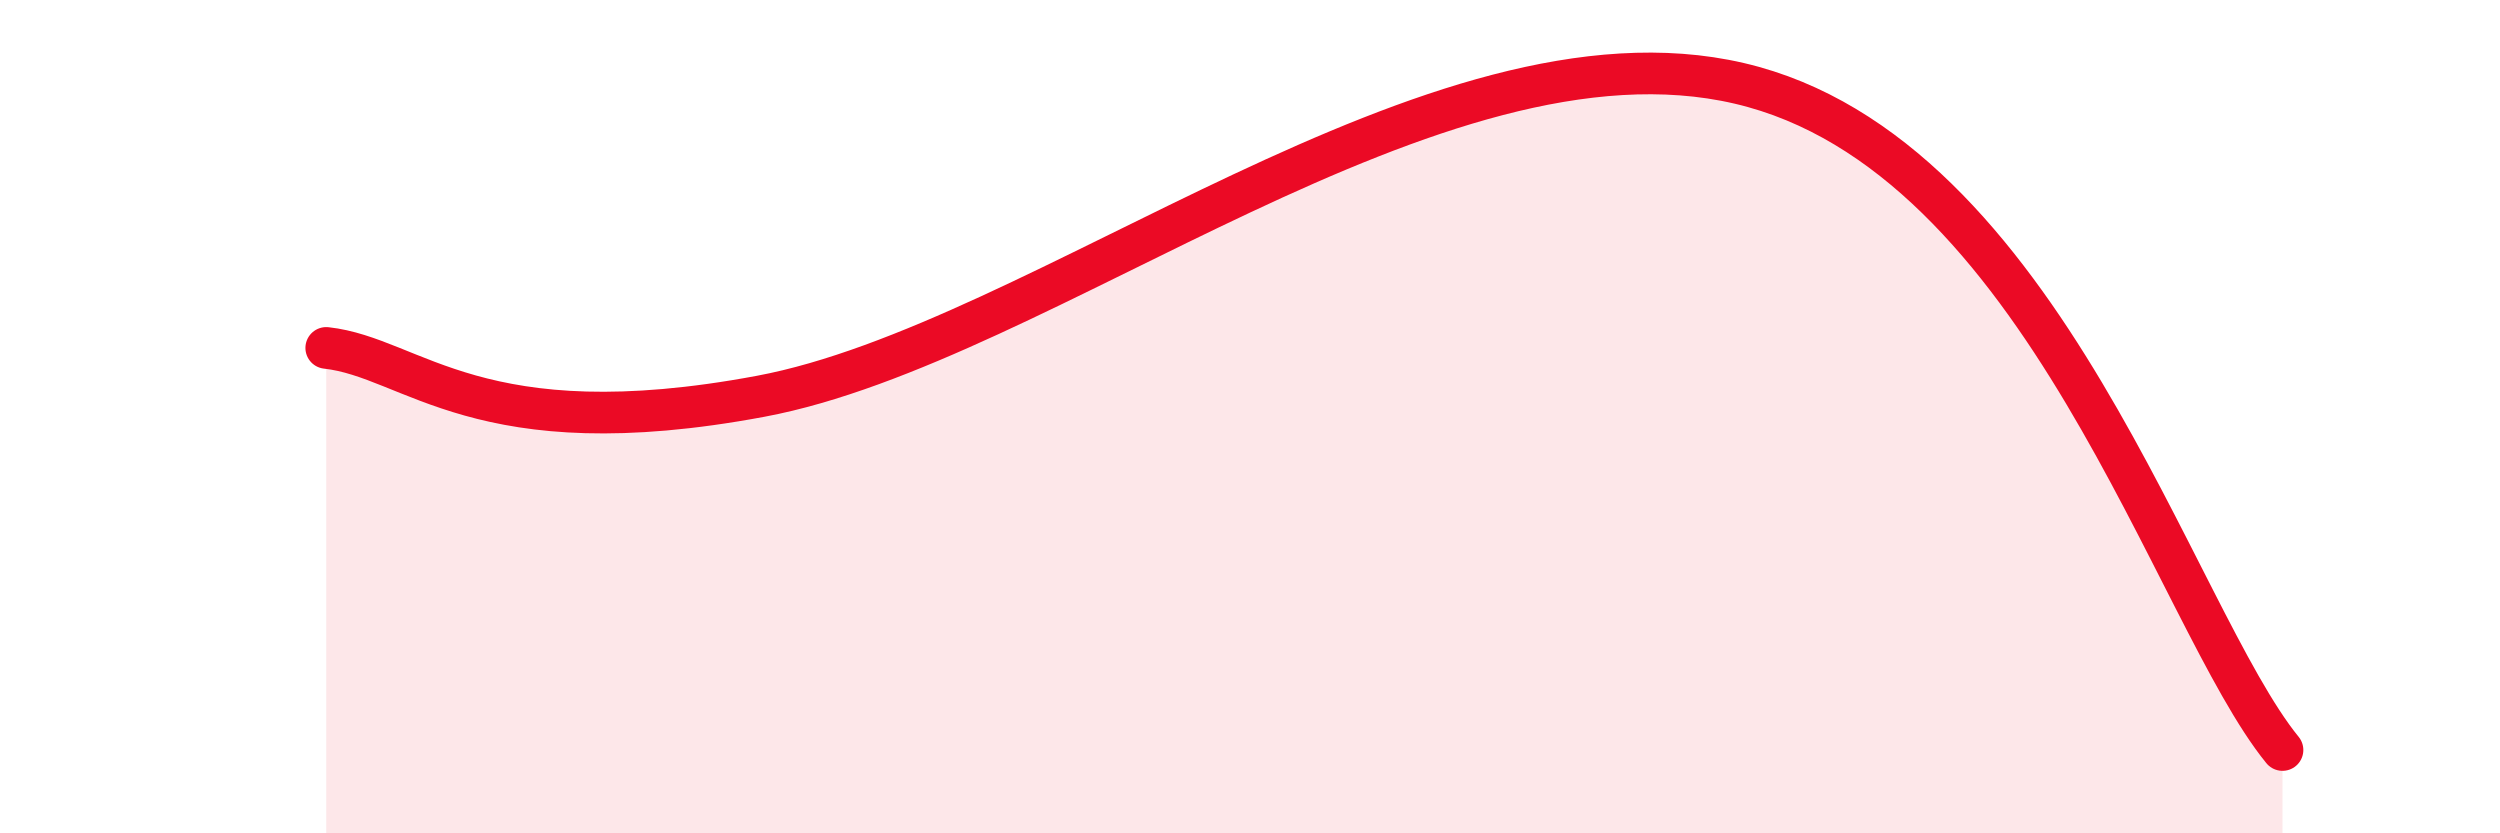
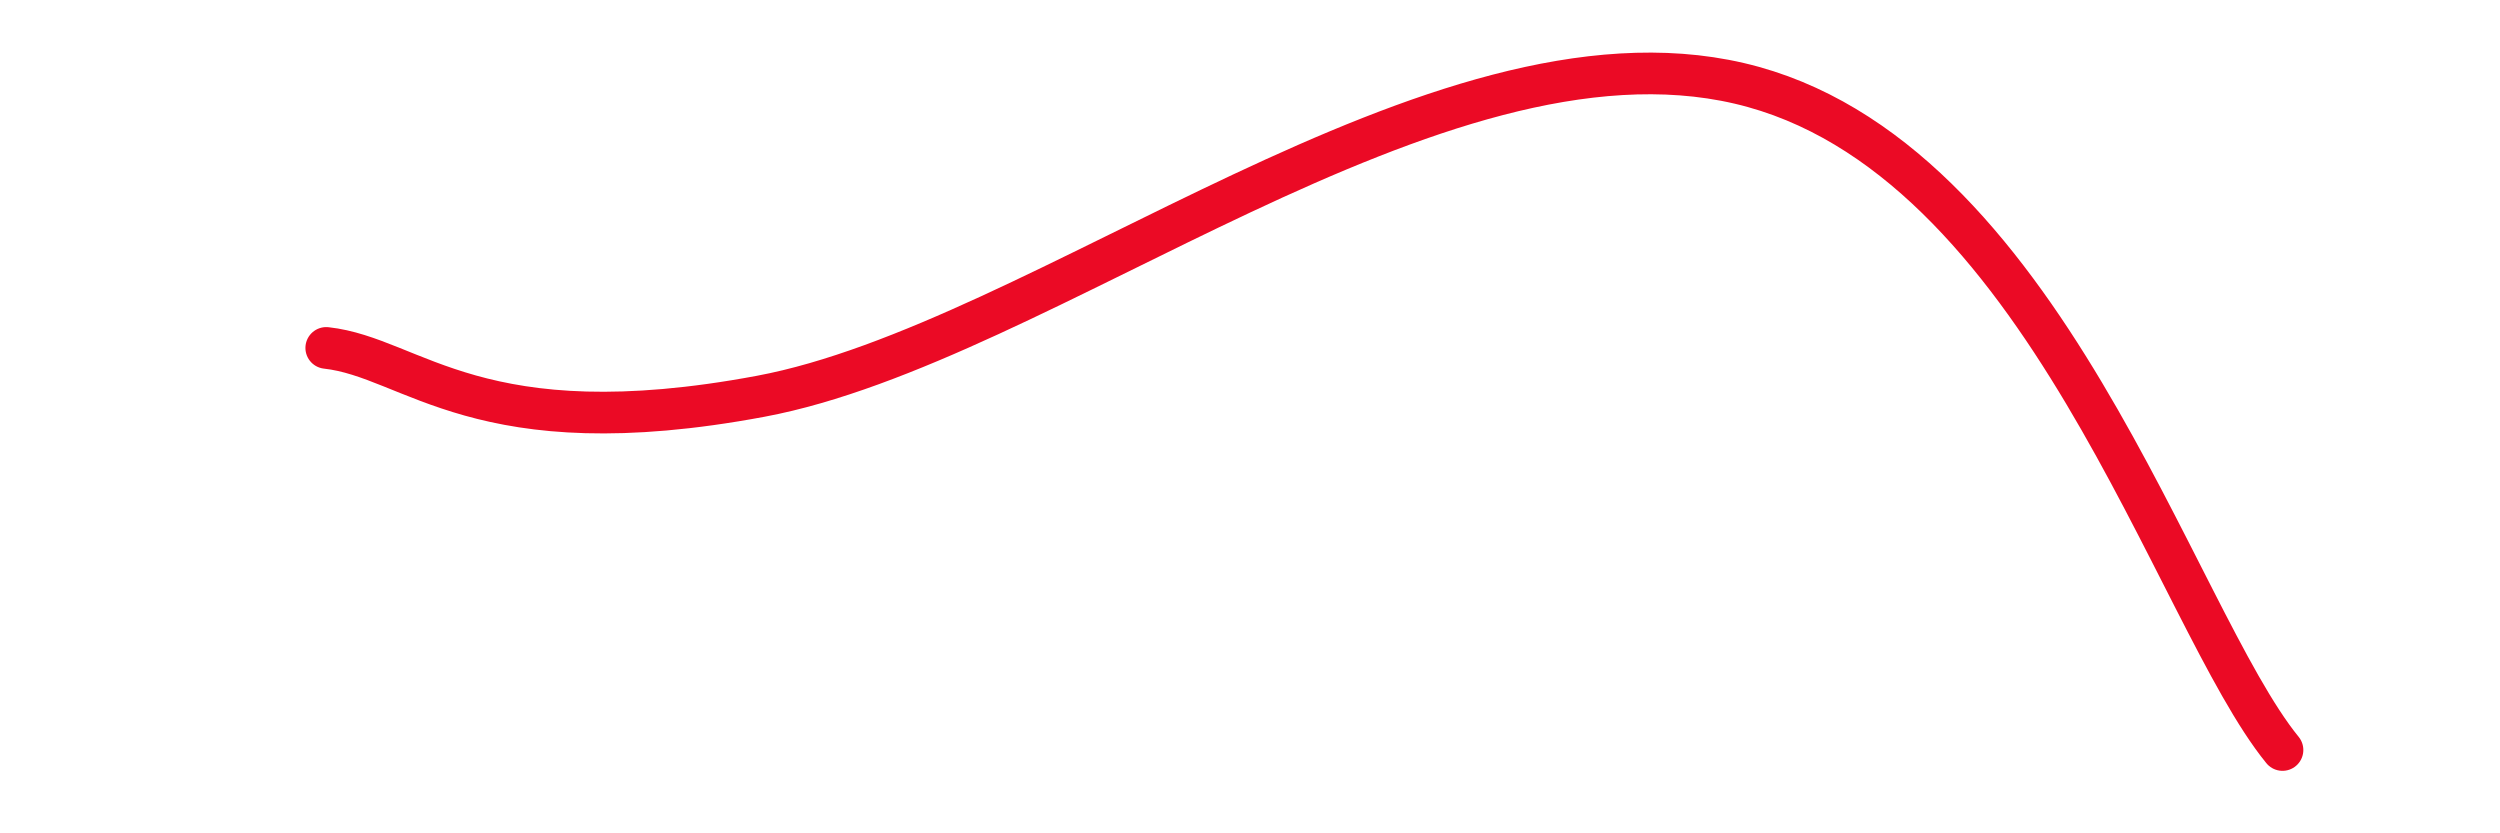
<svg xmlns="http://www.w3.org/2000/svg" width="60" height="20" viewBox="0 0 60 20">
-   <path d="M 7.83,8.35 C 9.92,8.58 11.48,10.78 18.26,9.51 C 25.04,8.24 34.44,0.3 41.74,2 C 49.04,3.7 52.17,14.8 54.78,18L54.78 20L7.83 20Z" fill="#EB0A25" opacity="0.1" stroke-linecap="round" stroke-linejoin="round" />
  <path d="M 7.83,8.35 C 9.92,8.58 11.48,10.78 18.26,9.51 C 25.04,8.24 34.44,0.3 41.74,2 C 49.04,3.7 52.17,14.8 54.78,18" stroke="#EB0A25" stroke-width="1" fill="none" stroke-linecap="round" stroke-linejoin="round" />
</svg>